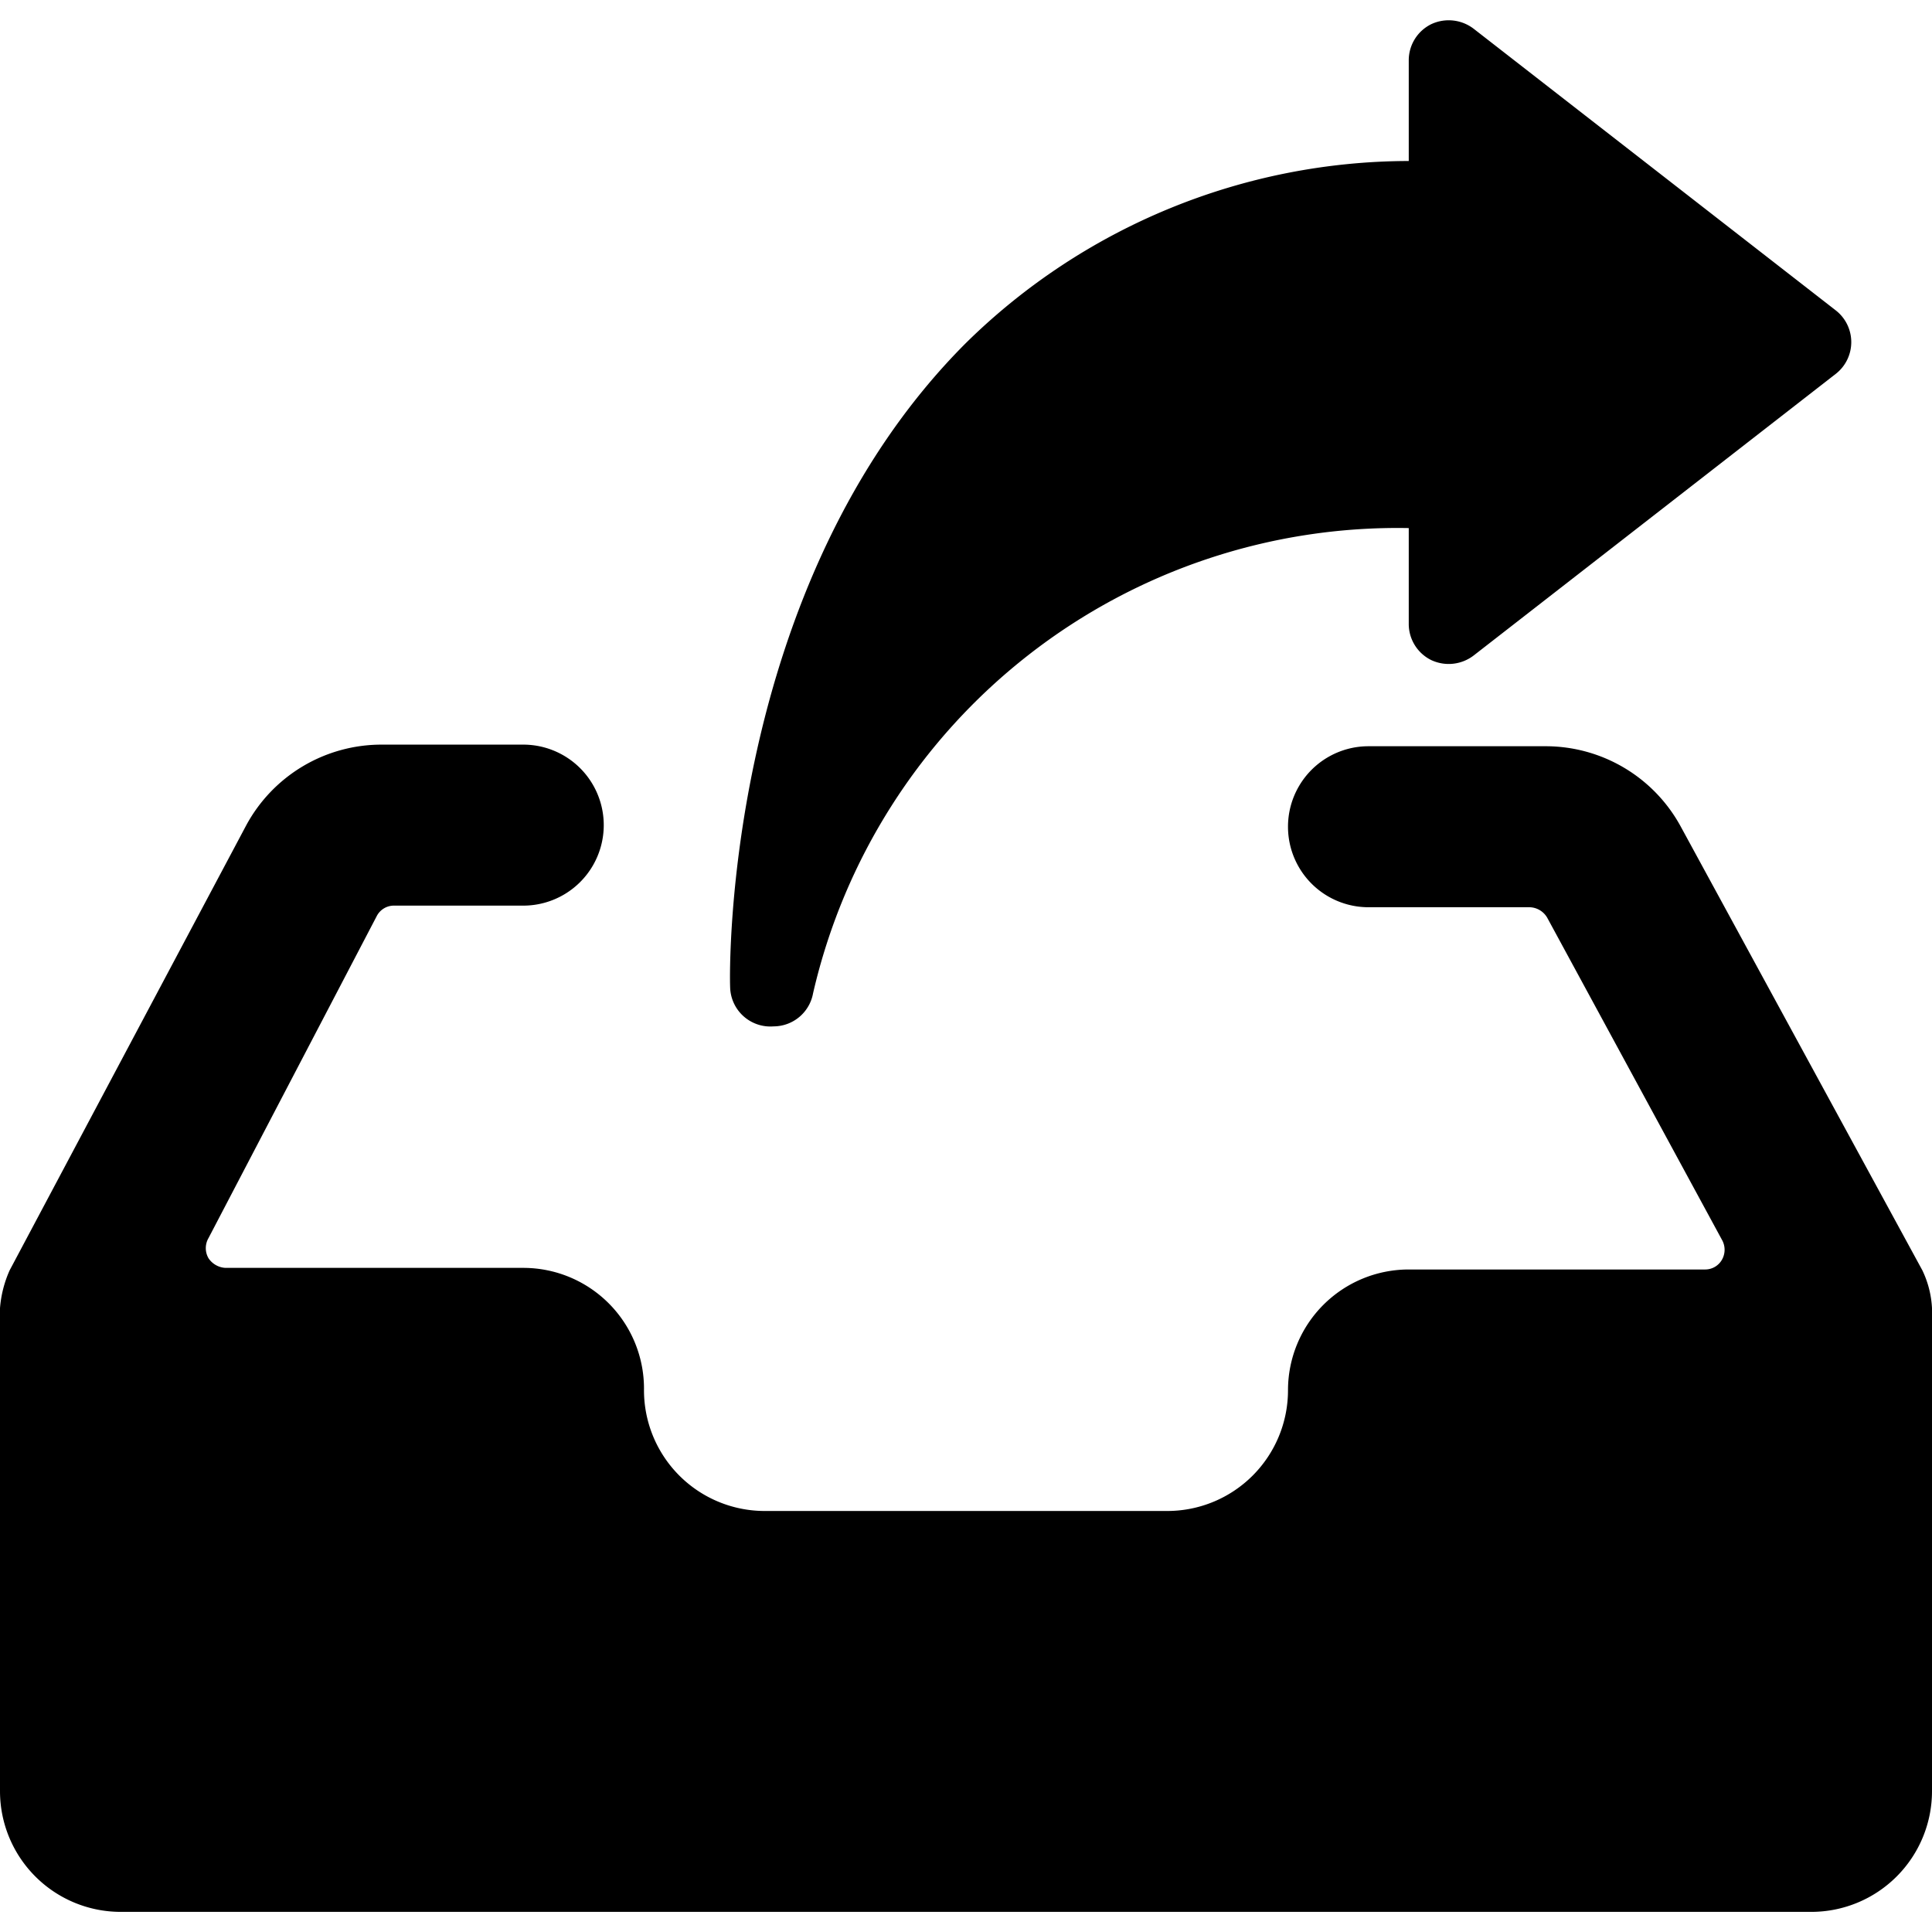
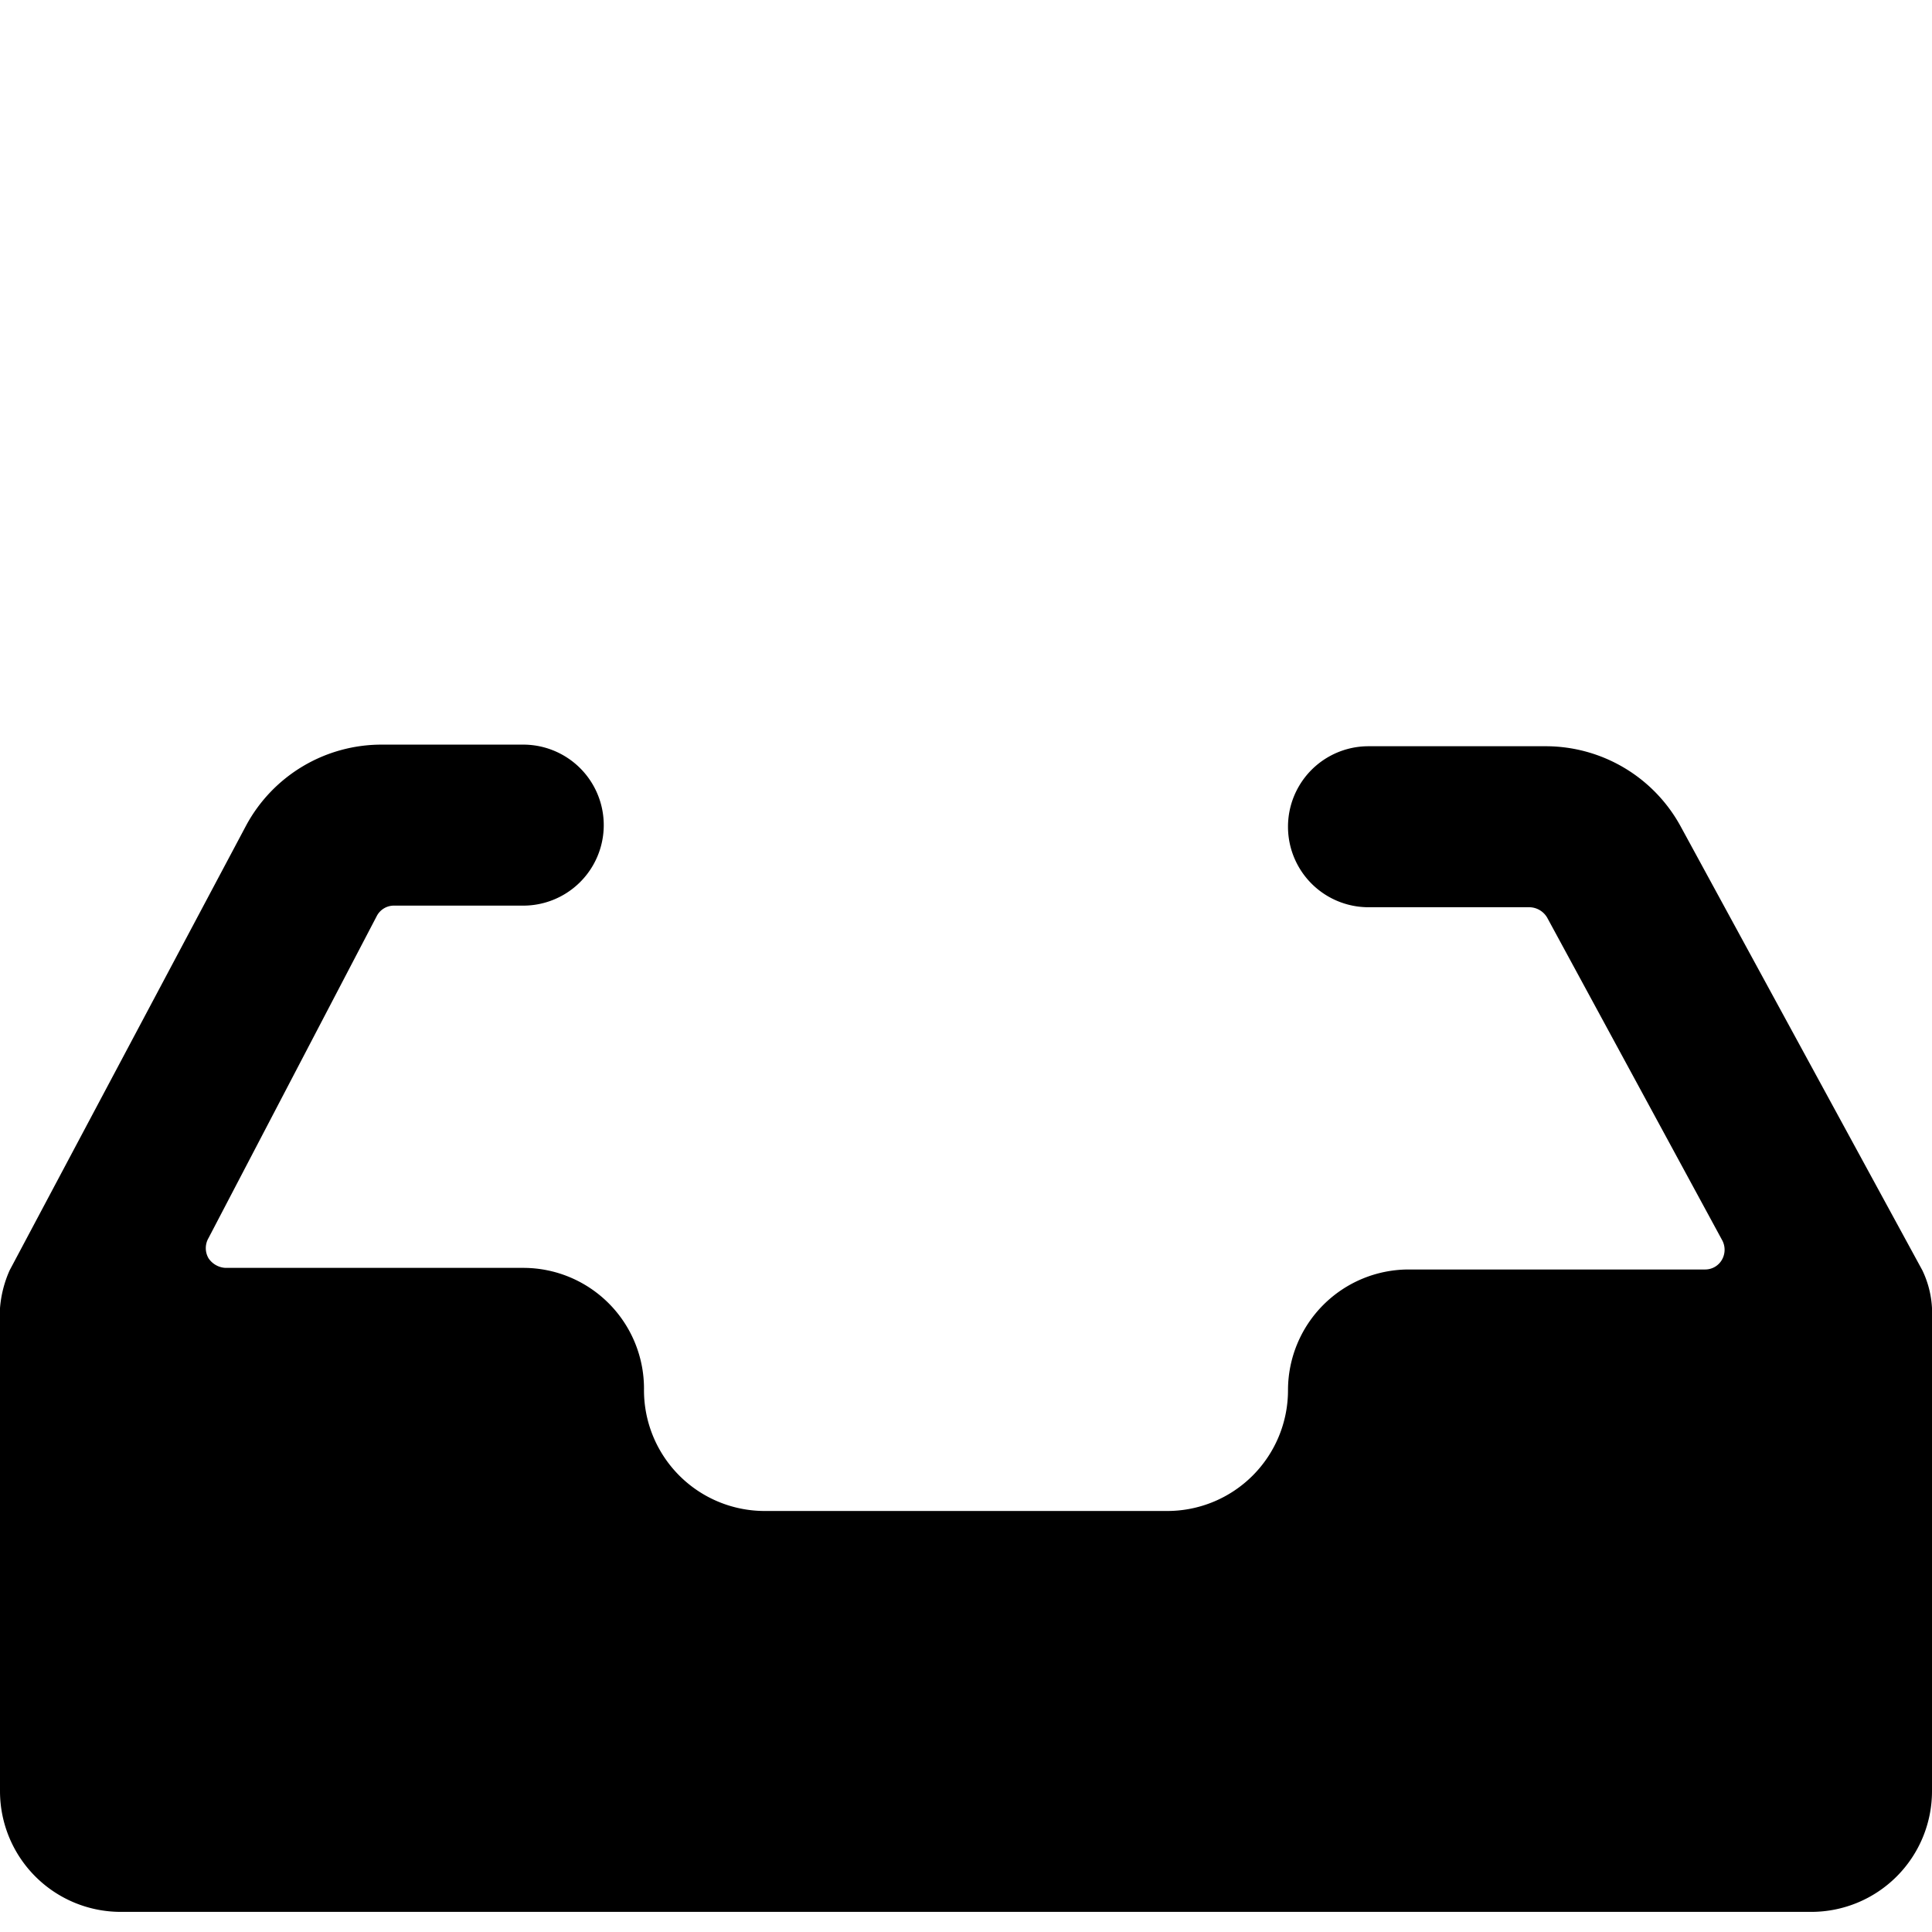
<svg xmlns="http://www.w3.org/2000/svg" viewBox="0 0 24 24" id="Drawer-Send--Streamline-Ultimate">
  <desc>Drawer Send Streamline Icon: https://streamlinehq.com</desc>
  <g id="Drawer-Send--Streamline-Ultimate.svg">
-     <path d="M9.61 12.75a0.5 0.5 0 0 0 0.49 -0.41 7.45 7.45 0 0 1 7.4 -5.78v1.19a0.5 0.5 0 0 0 0.28 0.45 0.51 0.51 0 0 0 0.53 -0.06l4.5 -3.5a0.5 0.5 0 0 0 0 -0.78l-4.5 -3.5a0.51 0.51 0 0 0 -0.53 -0.06 0.5 0.5 0 0 0 -0.28 0.45V2A7.86 7.86 0 0 0 12 4.26c-3 3 -2.94 7.79 -2.93 8a0.5 0.5 0 0 0 0.54 0.49Z" fill="#000000" stroke-width="1" />
    <path d="m23.88 15.78 -3 -5.51a1.91 1.91 0 0 0 -1.68 -1H17a1 1 0 0 0 0 2h2a0.26 0.26 0 0 1 0.22 0.13l2.17 4a0.25 0.25 0 0 1 0 0.25 0.24 0.24 0 0 1 -0.21 0.12H17.5a1.5 1.5 0 0 0 -1.5 1.5 1.5 1.5 0 0 1 -1.5 1.5h-5A1.5 1.5 0 0 1 8 17.25a1.5 1.5 0 0 0 -1.5 -1.5H2.8a0.27 0.27 0 0 1 -0.21 -0.12 0.25 0.25 0 0 1 0 -0.25l2.09 -4a0.24 0.24 0 0 1 0.22 -0.13h1.6a1 1 0 0 0 0 -2H4.74a1.91 1.91 0 0 0 -1.68 1L0.12 15.78a1.42 1.42 0 0 0 -0.12 0.47v6a1.5 1.5 0 0 0 1.5 1.5h21a1.5 1.5 0 0 0 1.5 -1.5v-6a1.23 1.23 0 0 0 -0.12 -0.47Z" fill="#000000" stroke-width="1" />
  </g>
</svg>